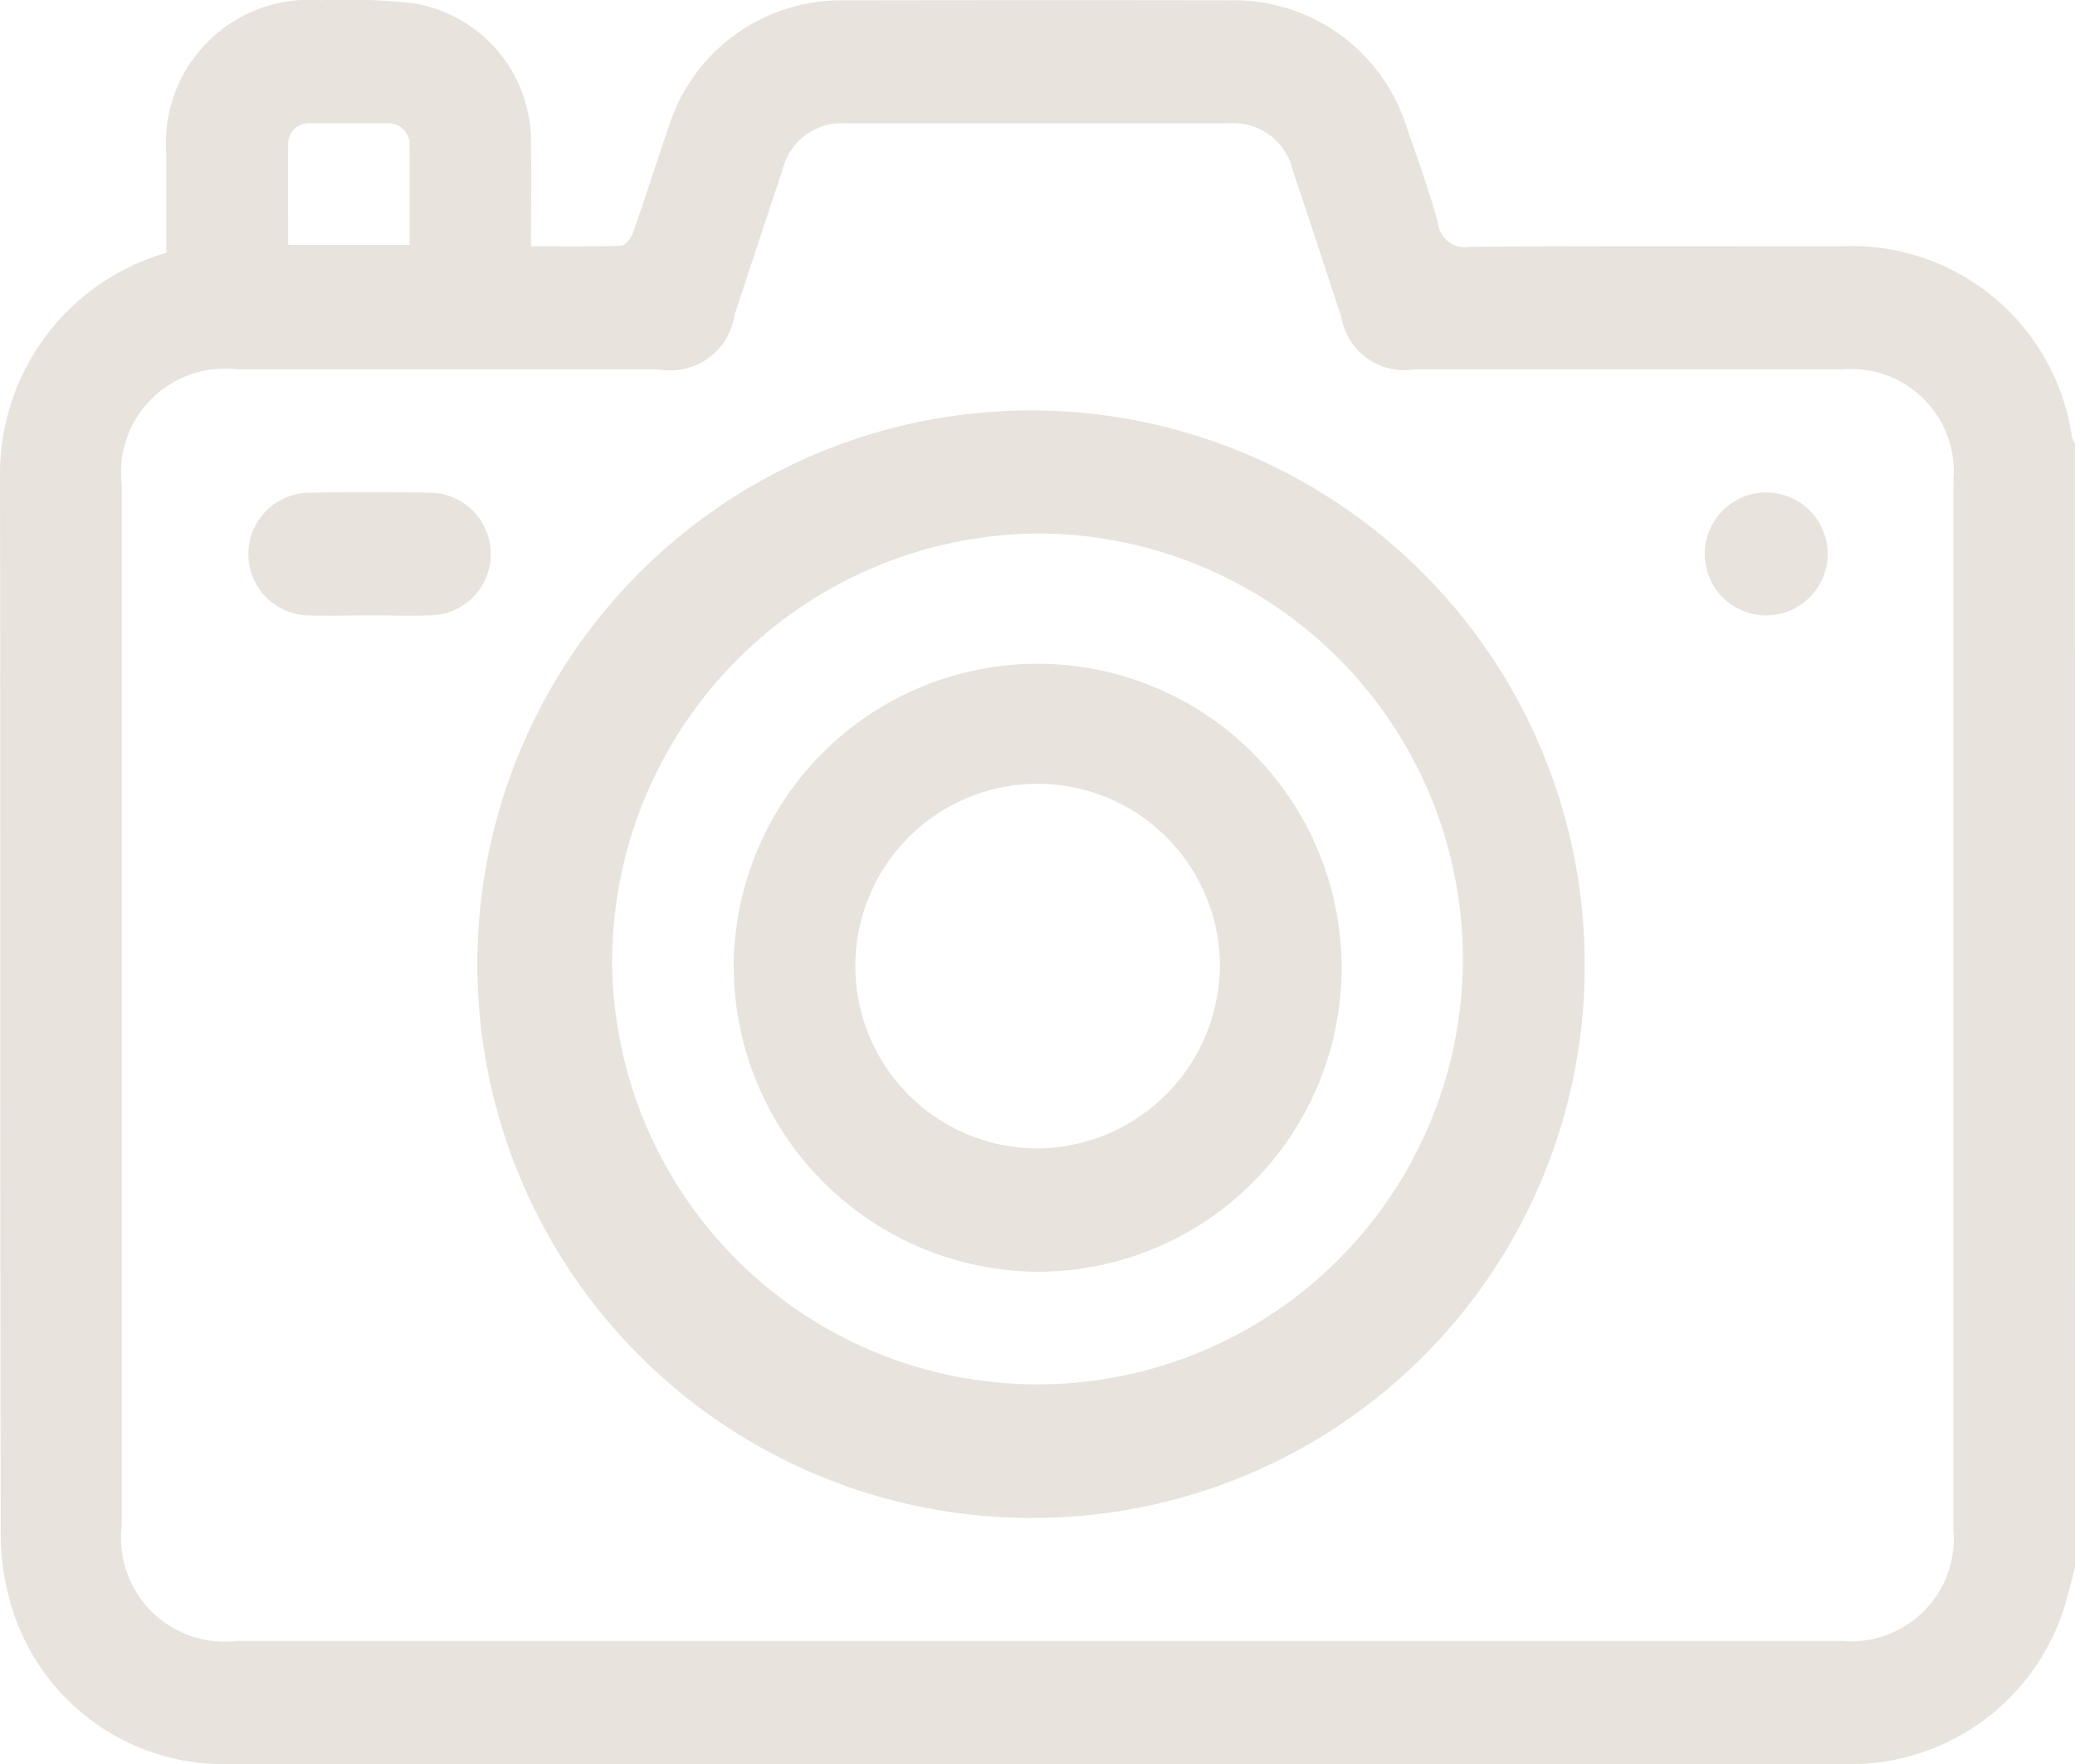
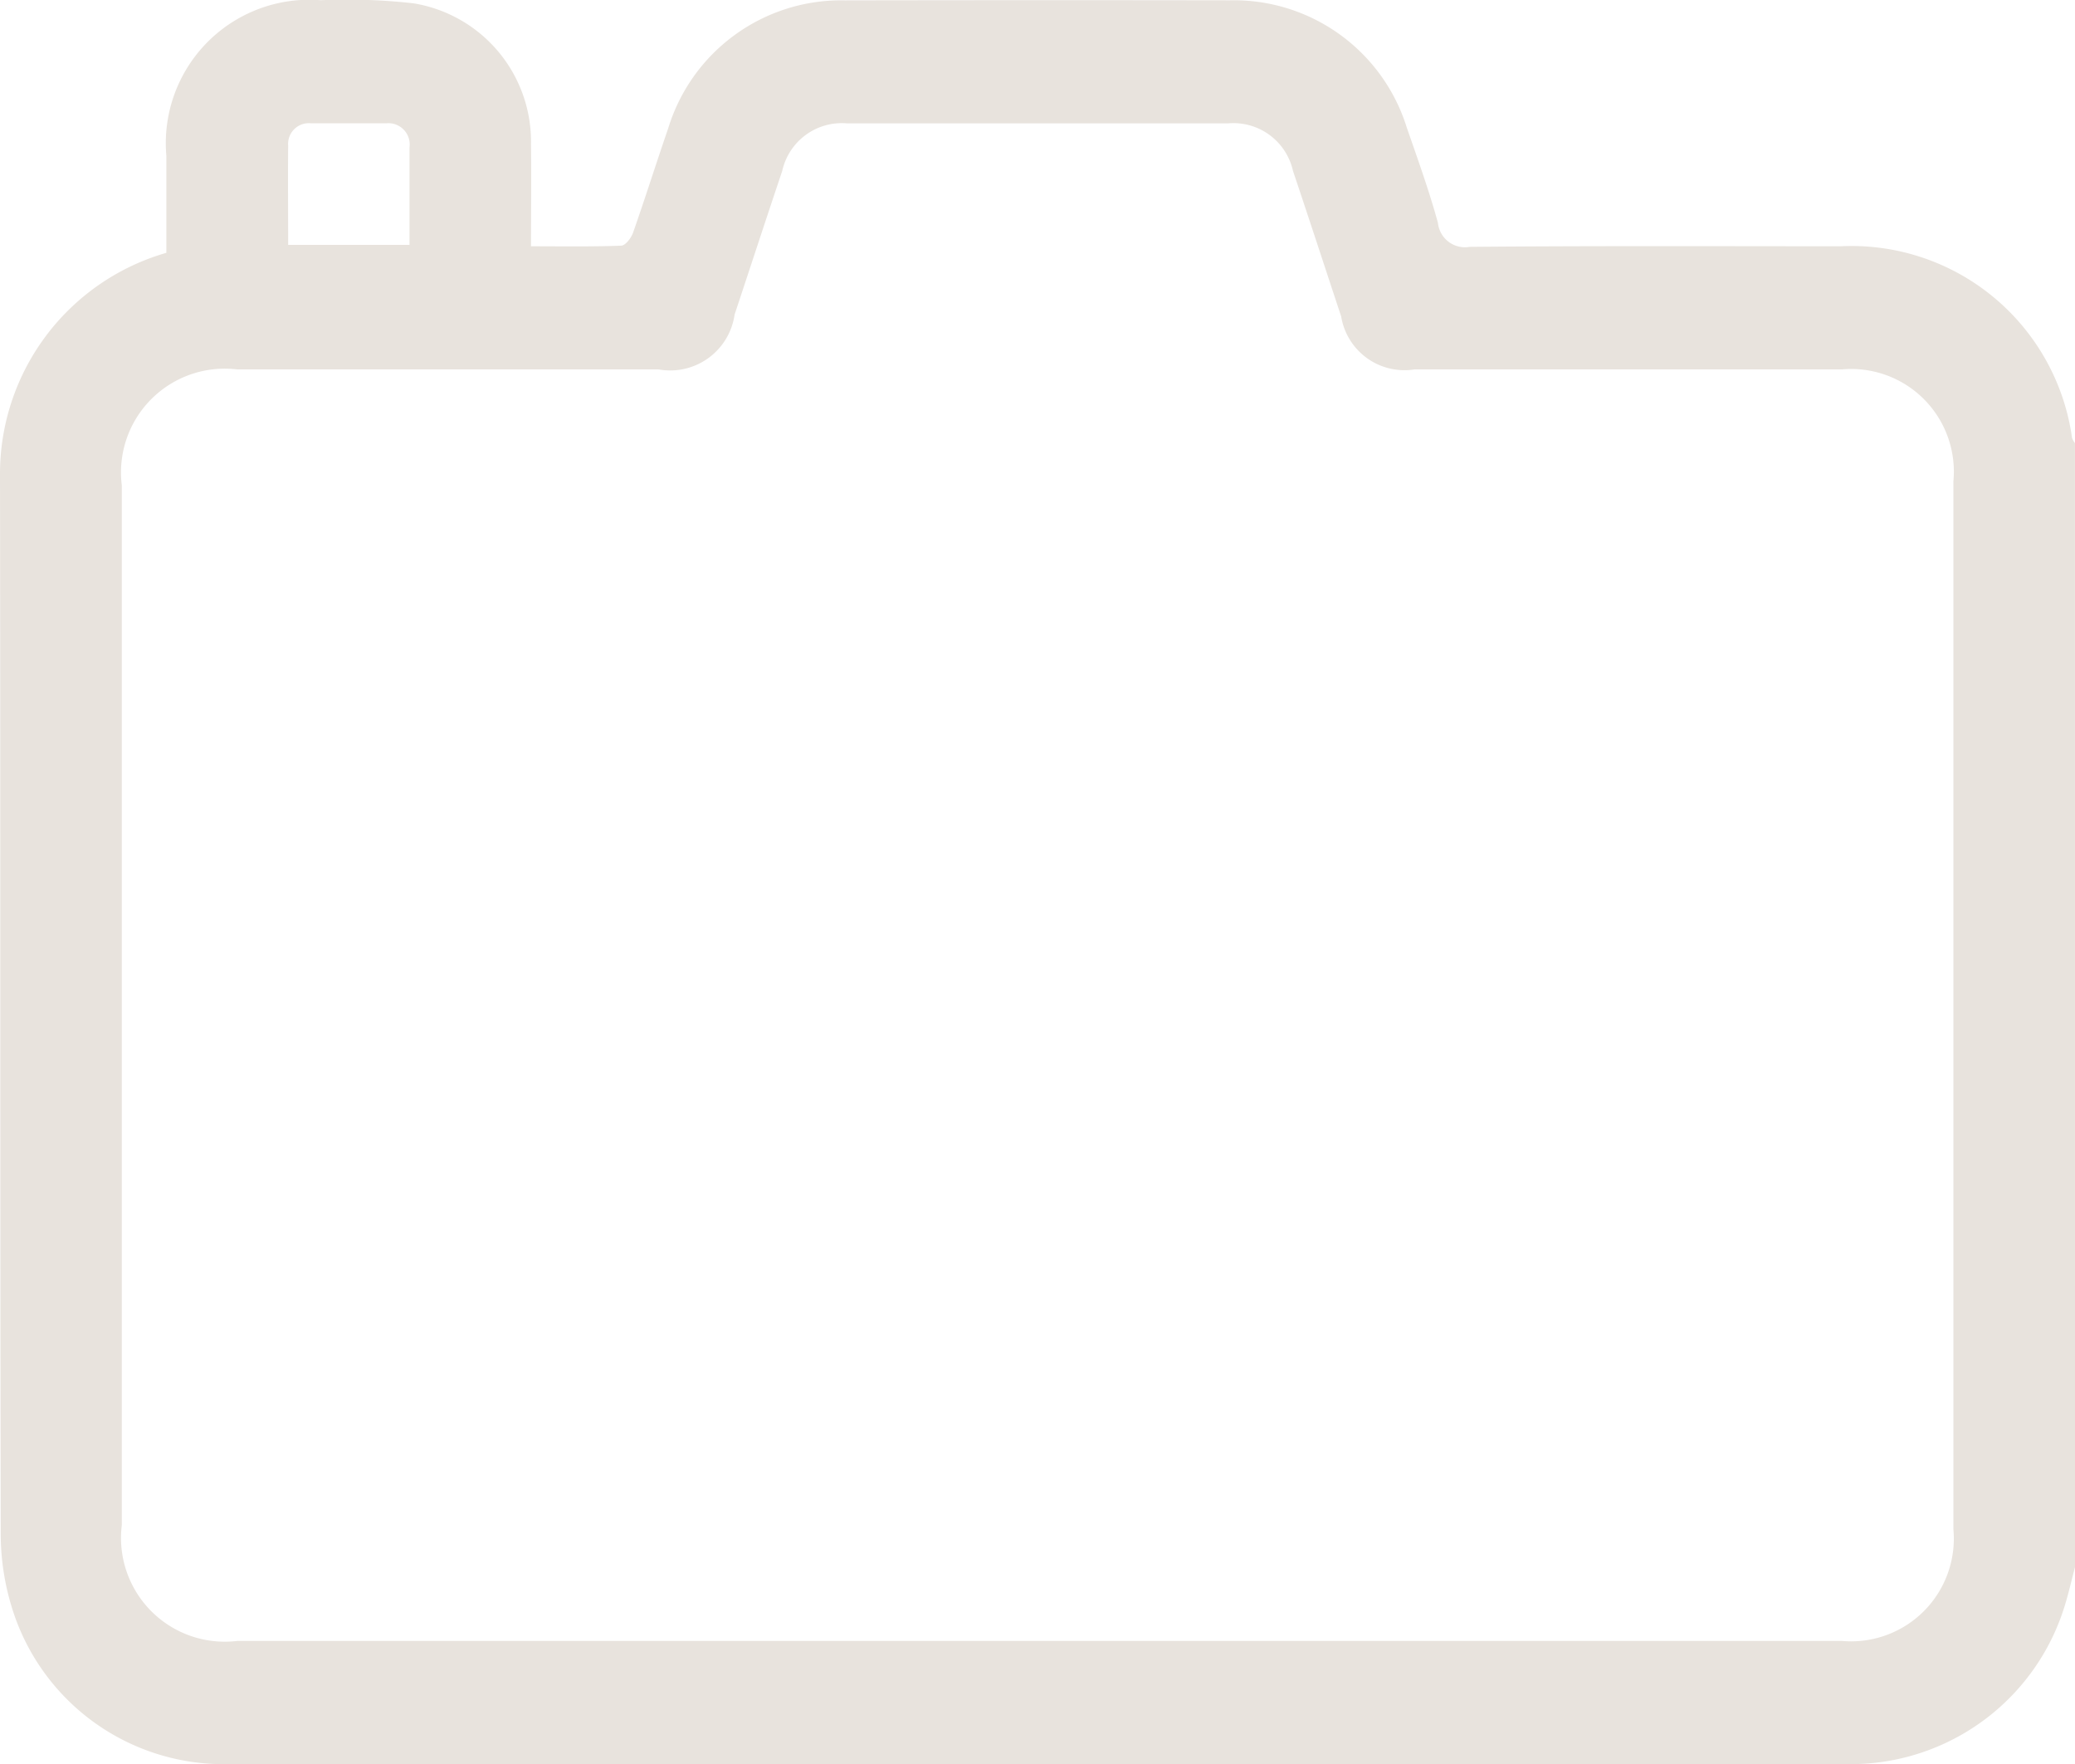
<svg xmlns="http://www.w3.org/2000/svg" width="40" height="34" viewBox="0 0 40 34">
  <g id="ico_camera" transform="translate(0)">
    <path id="パス_75" data-name="パス 75" d="M40,30.205c-.063.239-.118.48-.189.716A4.318,4.318,0,0,1,35.83,34c-.169.005-.338,0-.508,0Q19.9,34,4.474,34A4.268,4.268,0,0,1,.239,31.017a4.829,4.829,0,0,1-.225-1.432C0,22.774.01,15.964,0,9.153a4.433,4.433,0,0,1,3.207-4.28c0-.613,0-1.241,0-1.869a2.765,2.765,0,0,1,2.973-3A11.414,11.414,0,0,1,7.971.064a2.7,2.7,0,0,1,2.265,2.713c.008.642,0,1.285,0,1.97.6,0,1.169.01,1.737-.012.082,0,.194-.148.23-.249.235-.669.448-1.346.679-2.016A3.487,3.487,0,0,1,16.288.007Q20,0,23.707.006a3.49,3.49,0,0,1,3.412,2.454c.211.608.43,1.215.6,1.834a.524.524,0,0,0,.613.464c2.382-.021,4.764-.012,7.146-.011a4.291,4.291,0,0,1,4.465,3.694.392.392,0,0,0,.056.1ZM20,31.628H35.508a1.98,1.98,0,0,0,2.148-2.153q0-10.1,0-20.2A1.978,1.978,0,0,0,35.51,7.12H27.269A1.236,1.236,0,0,1,25.854,6.1c-.31-.936-.615-1.872-.929-2.806a1.176,1.176,0,0,0-1.252-.916q-3.671,0-7.343,0a1.176,1.176,0,0,0-1.251.917c-.31.921-.612,1.846-.918,2.768A1.254,1.254,0,0,1,12.695,7.12H4.571A2,2,0,0,0,2.348,9.355q0,10.021,0,20.041a2,2,0,0,0,2.226,2.232H20M5.552,4.72H7.894c0-.644,0-1.26,0-1.876a.411.411,0,0,0-.453-.467q-.72,0-1.44,0a.4.4,0,0,0-.446.431c-.007.628,0,1.257,0,1.911" transform="translate(0 0)" fill="#e8e3dd" />
-     <path id="パス_76" data-name="パス 76" d="M57.839,60.429A10.673,10.673,0,1,1,68.375,49.766,10.629,10.629,0,0,1,57.839,60.429M49.627,49.735a8.2,8.2,0,1,0,8.213-8.279,8.267,8.267,0,0,0-8.213,8.279" transform="translate(-37.827 -31.173)" fill="#e8e3dd" />
-     <path id="パス_77" data-name="パス 77" d="M26.188,49.235c-.389,0-.779.01-1.168,0a1.183,1.183,0,0,1,0-2.365c.792-.014,1.584-.016,2.376,0a1.182,1.182,0,0,1,0,2.363c-.4.016-.8,0-1.207,0" transform="translate(-19.083 -37.373)" fill="#e8e3dd" />
-     <path id="パス_78" data-name="パス 78" d="M165.636,49.268a1.185,1.185,0,1,1,1.168-1.177,1.191,1.191,0,0,1-1.168,1.177" transform="translate(-131.571 -37.406)" fill="#e8e3dd" />
-     <path id="パス_79" data-name="パス 79" d="M70.718,68.455a5.859,5.859,0,1,1,5.865,5.922,5.9,5.9,0,0,1-5.865-5.922m9.372-.019A3.514,3.514,0,1,0,76.569,72a3.544,3.544,0,0,0,3.521-3.569" transform="translate(-56.574 -49.865)" fill="#e8e3dd" />
  </g>
</svg>